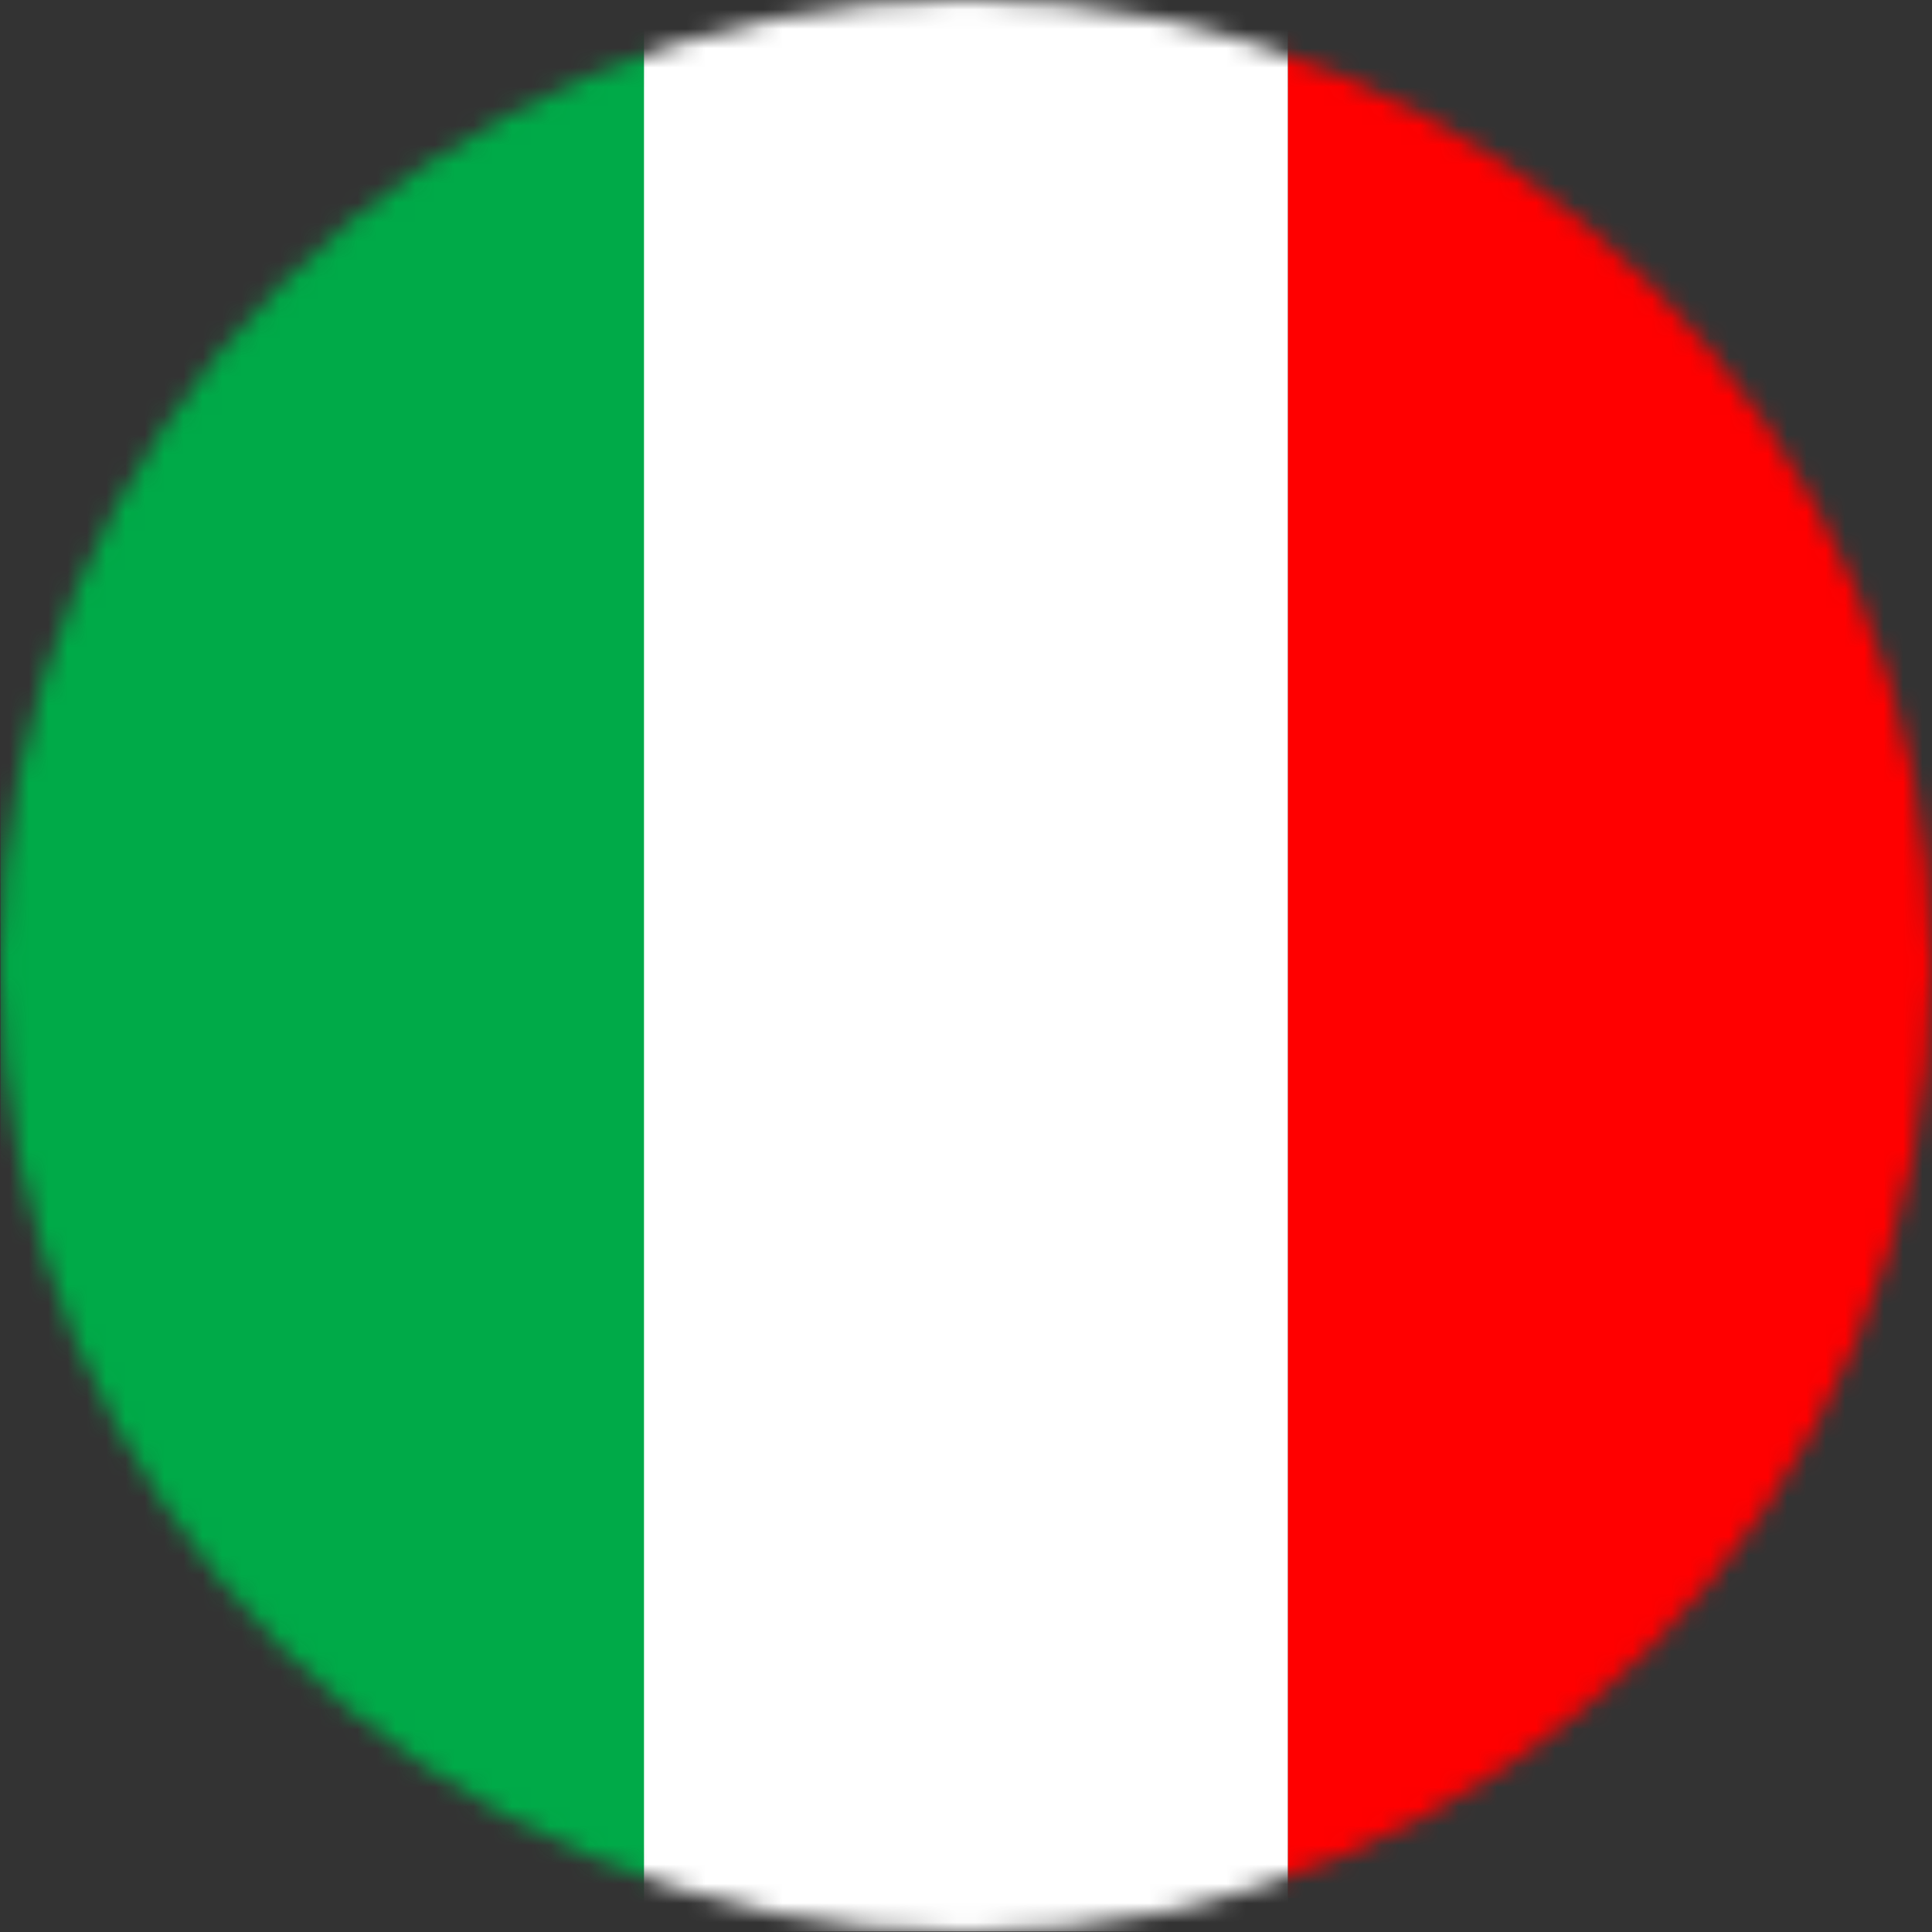
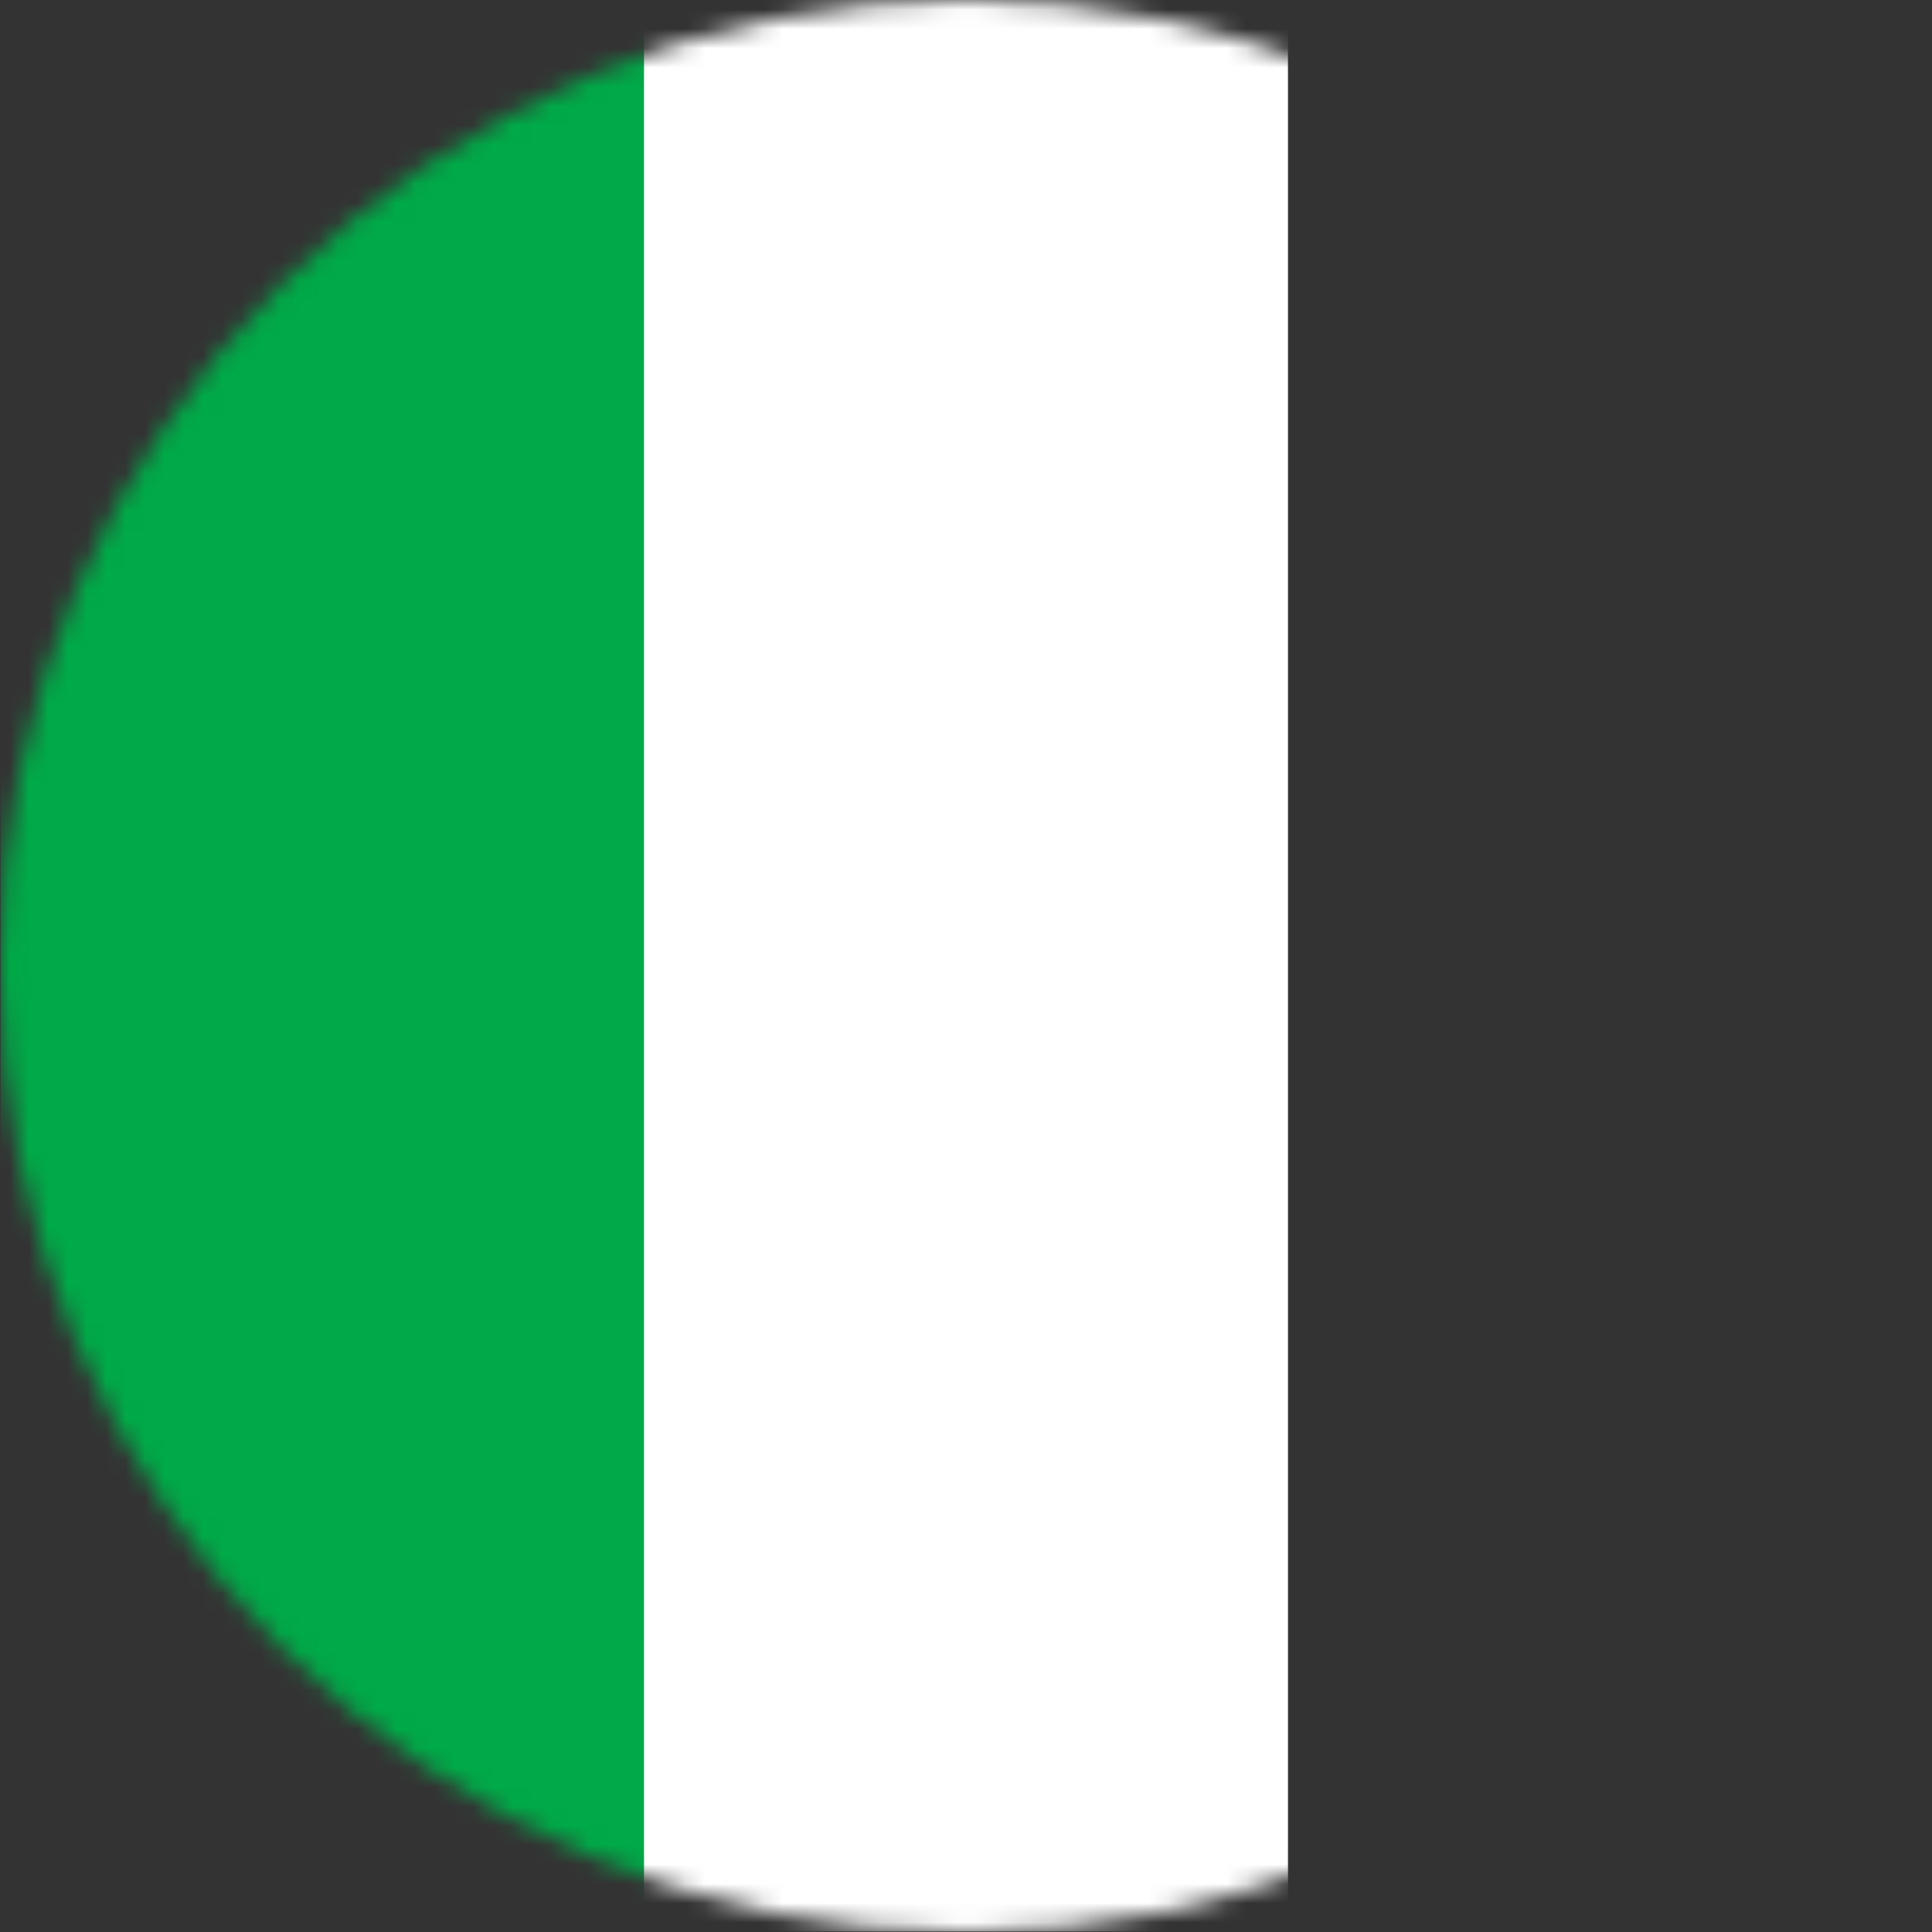
<svg xmlns="http://www.w3.org/2000/svg" width="100" height="100" viewBox="0 0 100 100" fill="none">
  <rect x="0" y="0" width="100" height="100" fill="#333333" stroke="none" />
  <mask id="mask0_1738_17950" style="mask-type:luminance" maskUnits="userSpaceOnUse" x="-1" y="0" width="101" height="100">
    <path d="M99.999 50C99.999 22.386 77.614 -3.39262e-06 49.999 -2.18556e-06C22.385 -9.78507e-07 -0 22.386 -0 50C-0 77.614 22.385 100 49.999 100C77.614 100 99.999 77.614 99.999 50Z" fill="white" />
  </mask>
  <g mask="url(#mask0_1738_17950)">
    <path d="M0.029 0L0.029 99.972L33.362 99.972L33.362 -1.45705e-06L0.029 0Z" fill="#00AA48" />
    <path d="M33.333 0L33.333 99.972L66.666 99.972L66.666 0L33.333 0Z" fill="white" />
-     <path d="M66.666 -1.735L66.666 98.237L100 98.237L100 -1.735L66.666 -1.735Z" fill="#FF0000" />
  </g>
</svg>